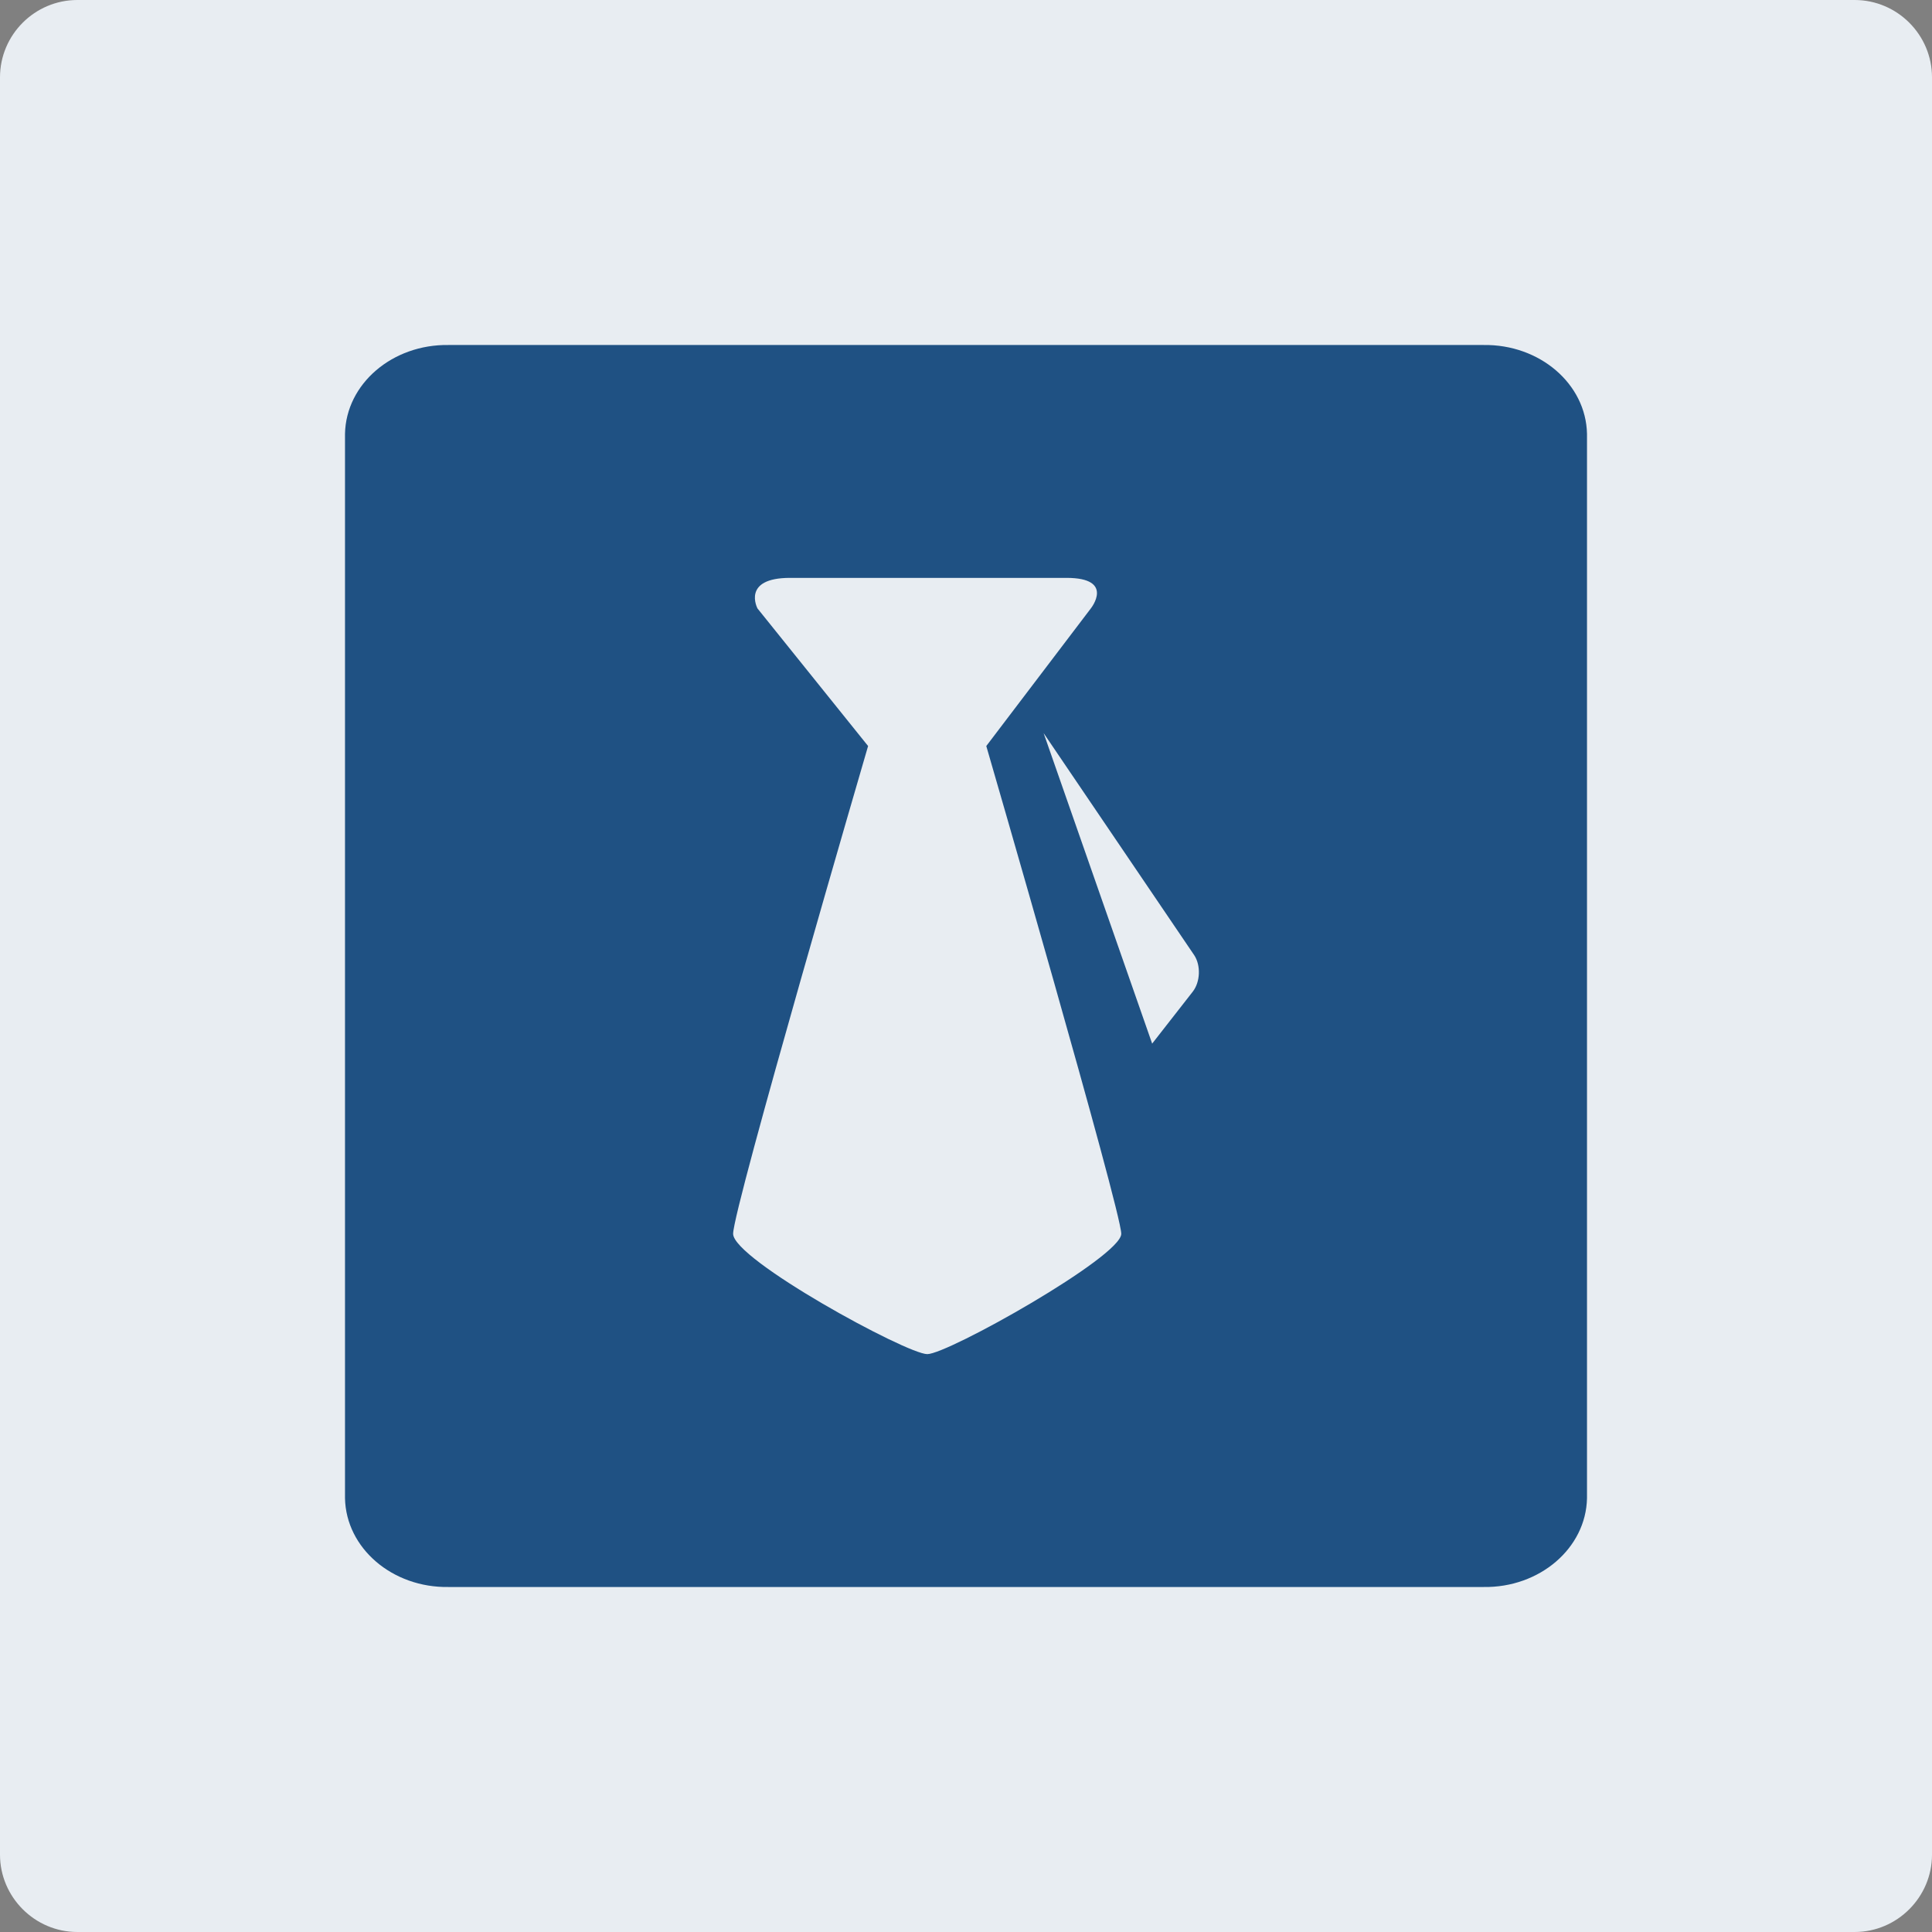
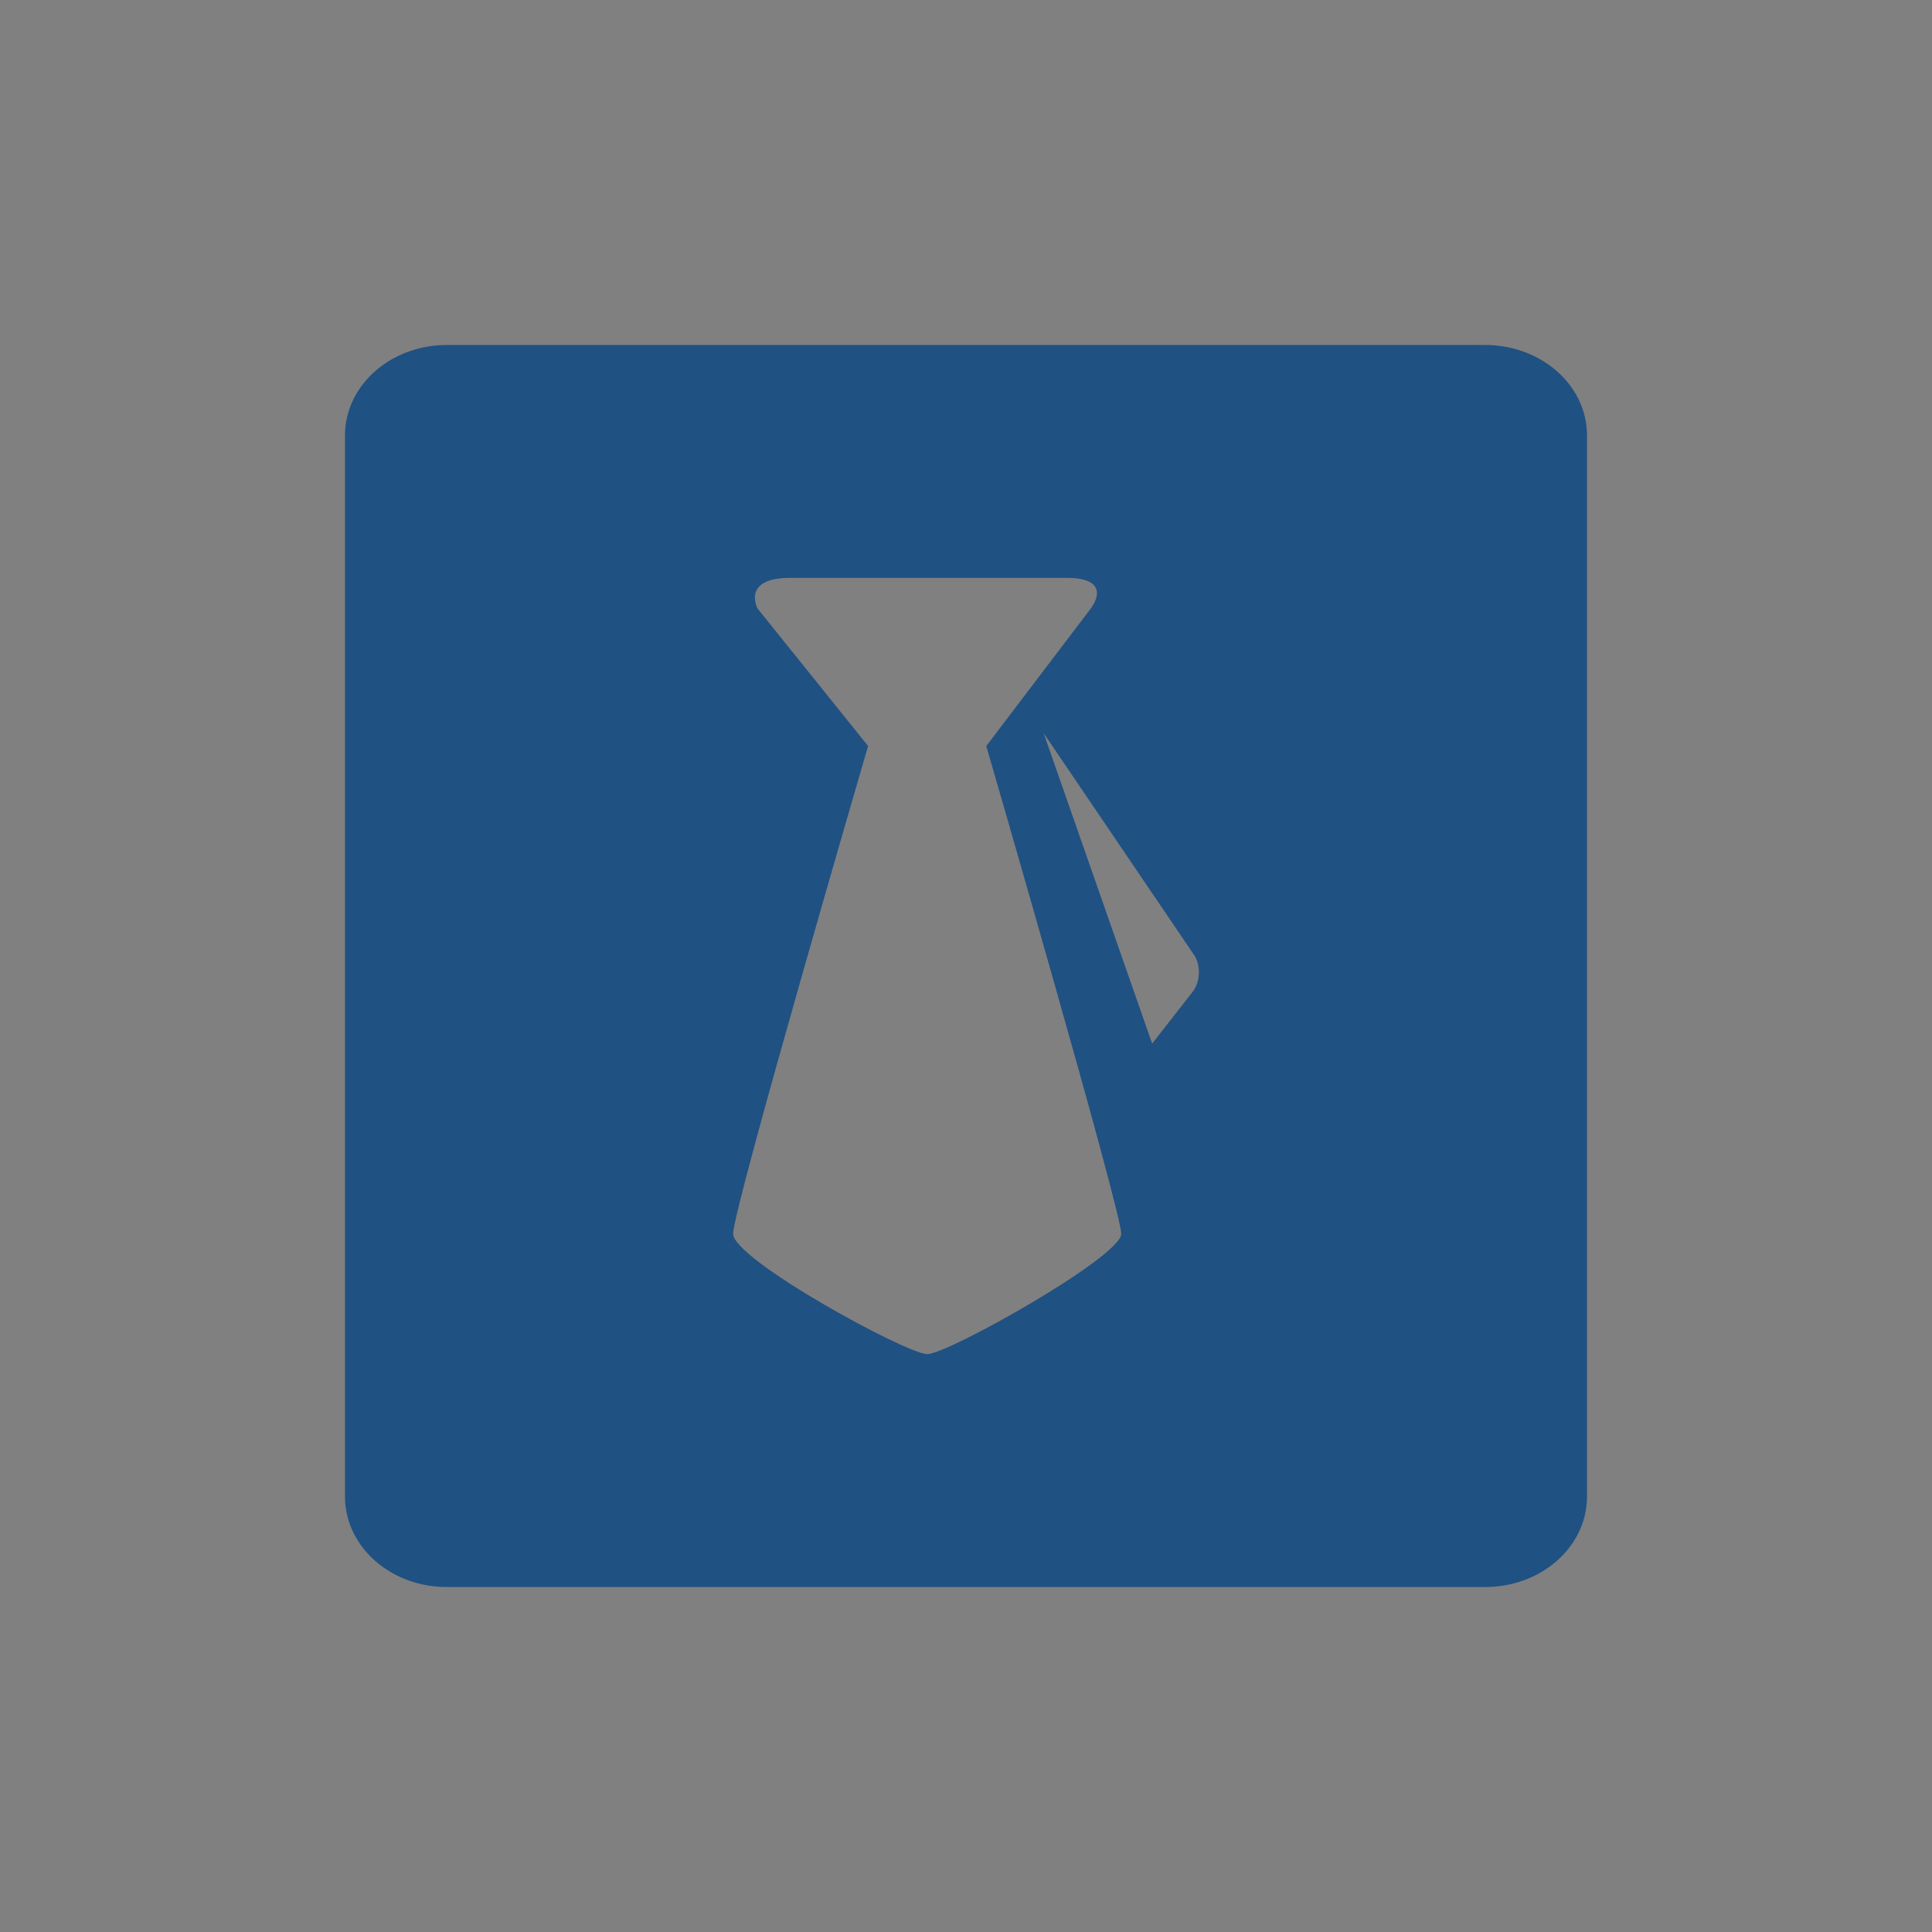
<svg xmlns="http://www.w3.org/2000/svg" width="28px" height="28px" viewBox="0 0 28 28" version="1.1">
  <rect x="0" y="0" width="28" height="28" fill="#808080" stroke="none" />
  <title>icon-添加岗位</title>
  <g id="页面-1" stroke="none" stroke-width="1" fill="none" fill-rule="evenodd">
    <g id="桌面端-HD备份-7" transform="translate(-777, -383)">
      <g id="icon-添加岗位" transform="translate(777, 383)">
-         <path d="M26.879,0 L1.121,0 C0.504,0 0,0.504 0,1.121 L0,26.879 C0,27.494 0.504,28 1.121,28 L26.879,28 C27.496,28 28,27.494 28,26.879 L28,1.121 C28,0.504 27.496,0 26.879,0 L26.879,0 Z" id="路径备份-4" fill="#E8EDF2" />
        <path d="M17.287,14.371 L16.698,15.125 L15.125,10.625 L17.308,13.844 C17.405,13.992 17.396,14.23 17.287,14.371 M13.439,19.625 C13.14,19.625 10.625,18.253 10.625,17.881 C10.625,17.508 12.581,10.812 12.581,10.812 L10.978,8.818 C10.978,8.818 10.743,8.375 11.45,8.375 L15.456,8.375 C16.164,8.375 15.809,8.818 15.809,8.818 L14.294,10.812 C14.294,10.812 16.25,17.549 16.25,17.881 C16.252,18.212 13.738,19.625 13.439,19.625 M21.5,5 L6.5,5 C5.686,4.988 5.015,5.563 5,6.287 L5,21.714 C5.015,22.437 5.686,23.013 6.5,23 L21.5,23 C22.314,23.013 22.985,22.437 23,21.714 L23,6.287 C22.985,5.563 22.314,4.988 21.5,5" id="Fill-3" fill="#1F5183" />
      </g>
    </g>
  </g>
</svg>